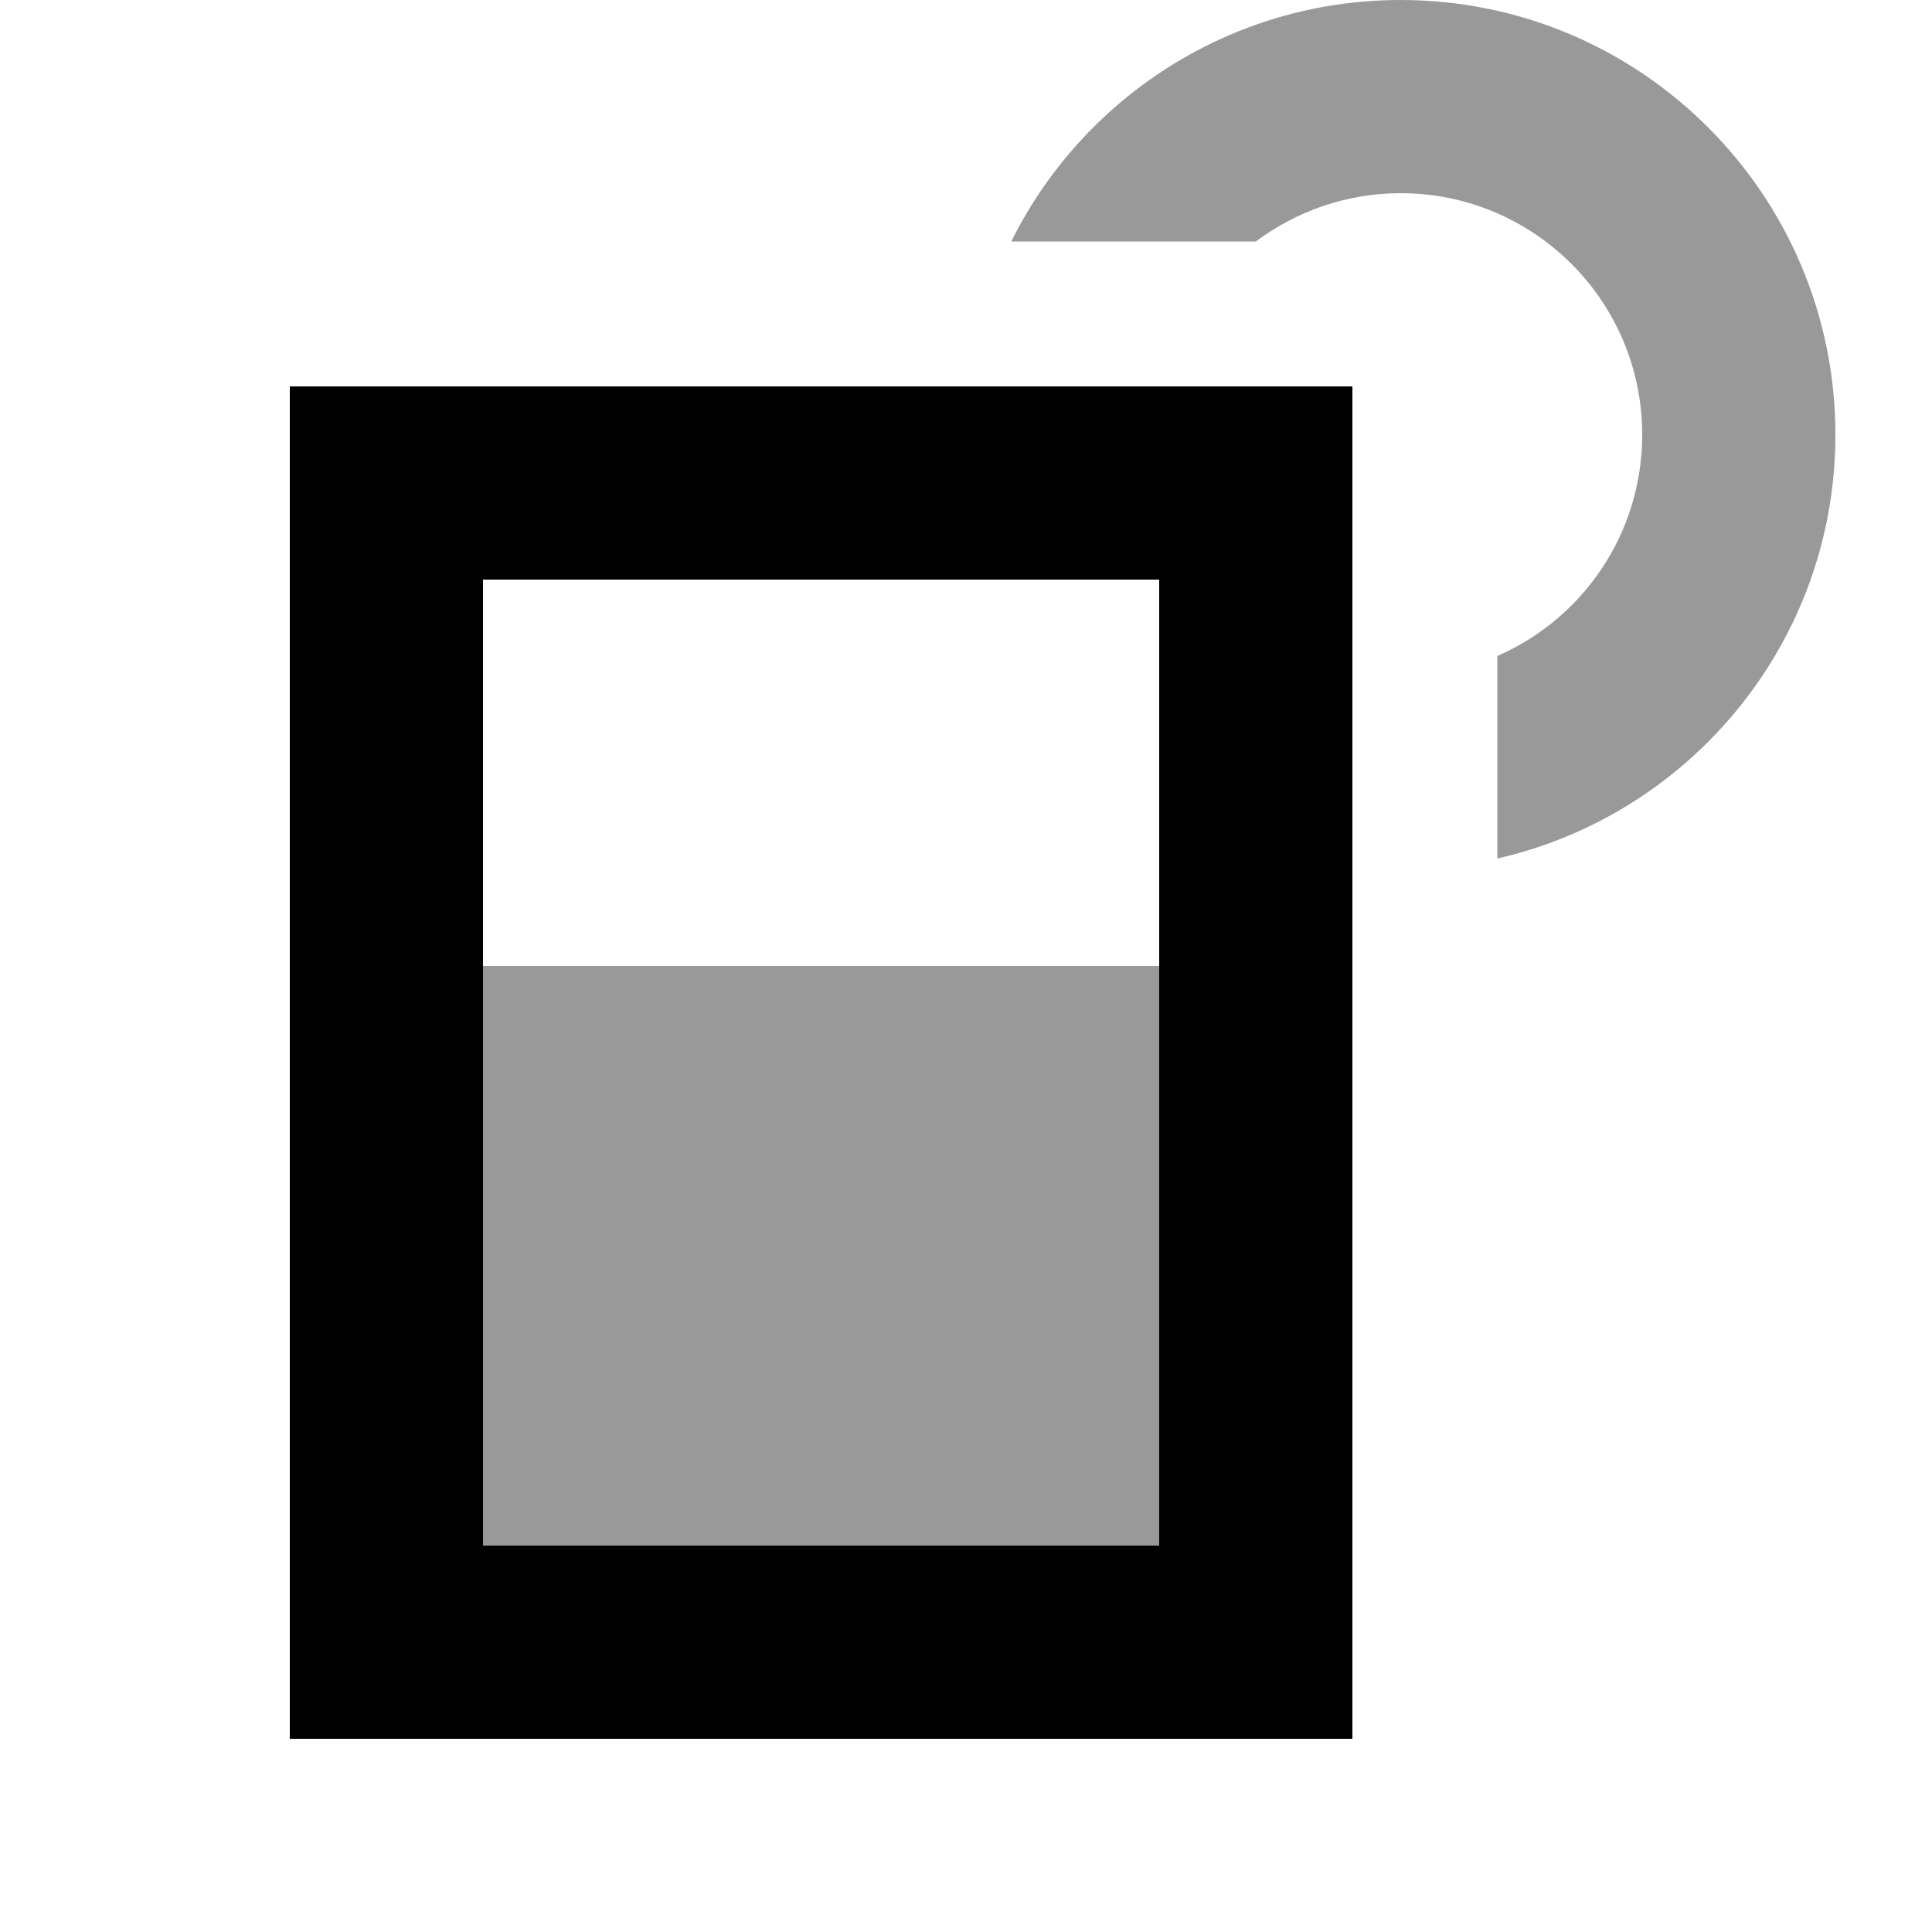
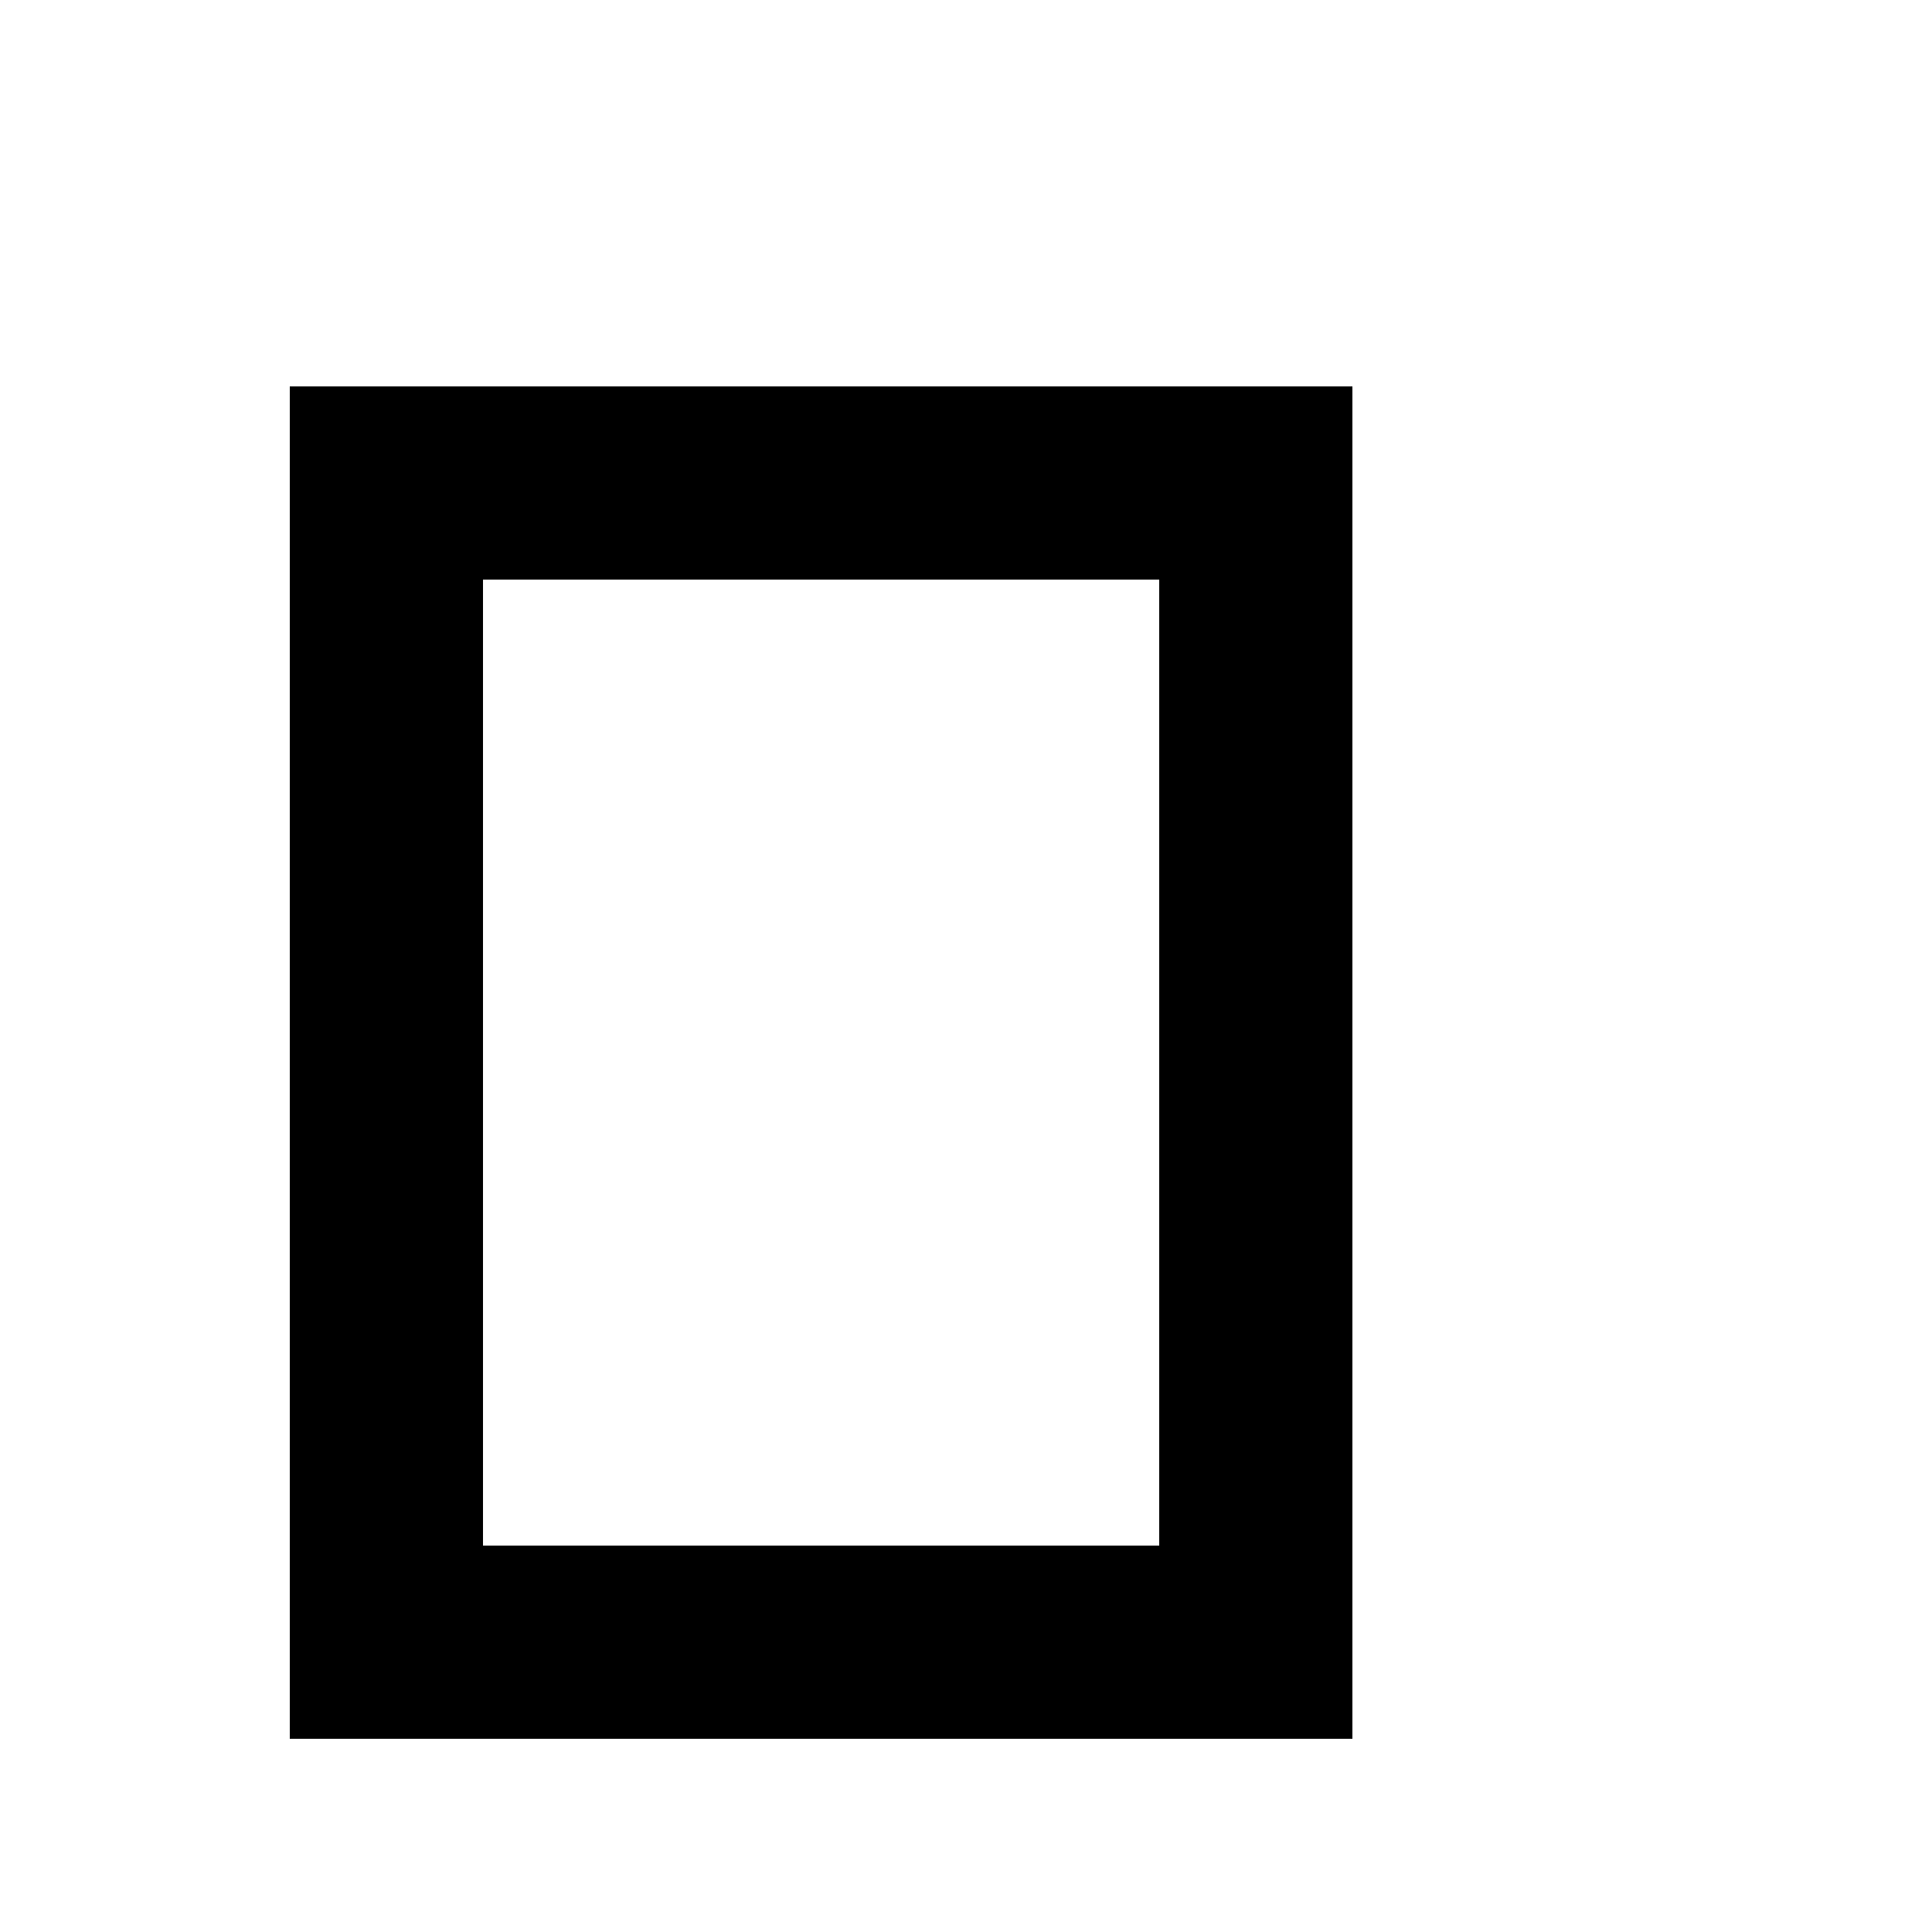
<svg xmlns="http://www.w3.org/2000/svg" viewBox="0 0 640 640">
-   <path opacity=".4" fill="currentColor" d="M160 320L160 512L384 512L384 320L160 320zM335 80L416 80C429.4 70 446 64 464 64C508.2 64 544 99.8 544 144C544 176.8 524.3 205 496 217.3L496 284.4C560.1 269.8 608 212.5 608 144C608 64.5 543.5 0 464 0C407.5 0 358.5 32.6 335 80z" />
  <path fill="currentColor" d="M96 128L448 128L448 576L96 576L96 128zM160 192L160 512L384 512L384 192L160 192z" />
</svg>